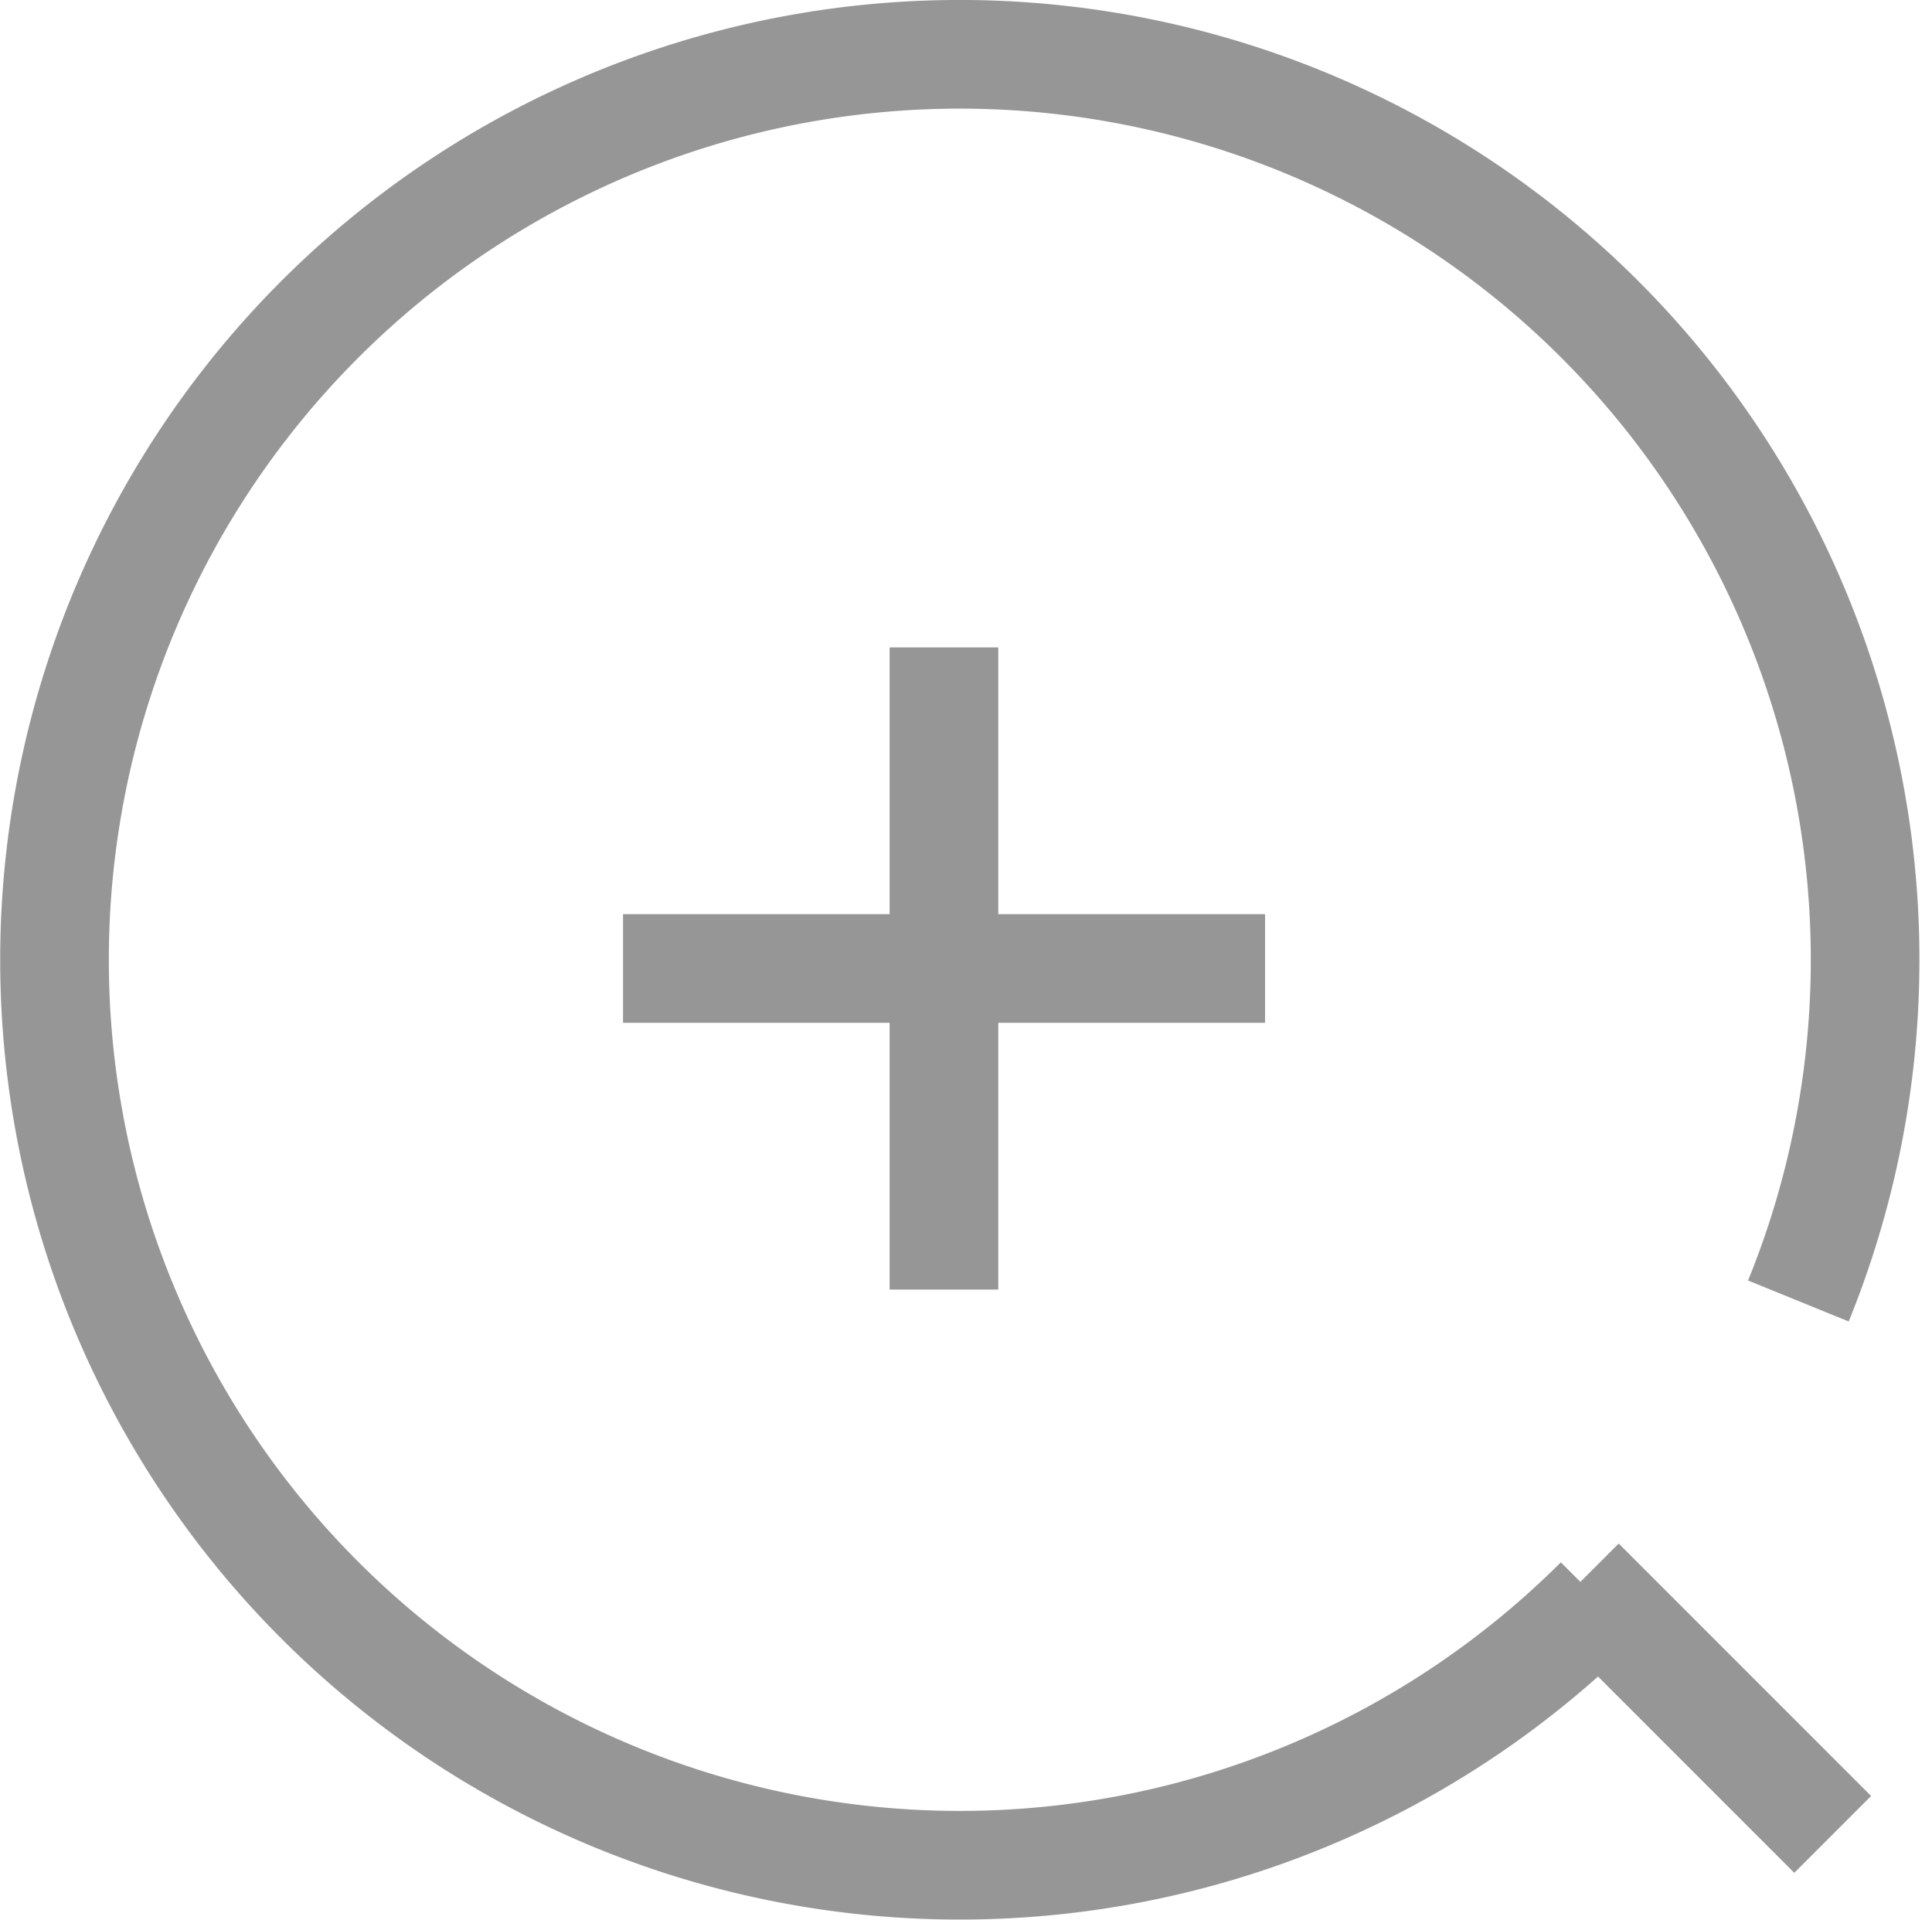
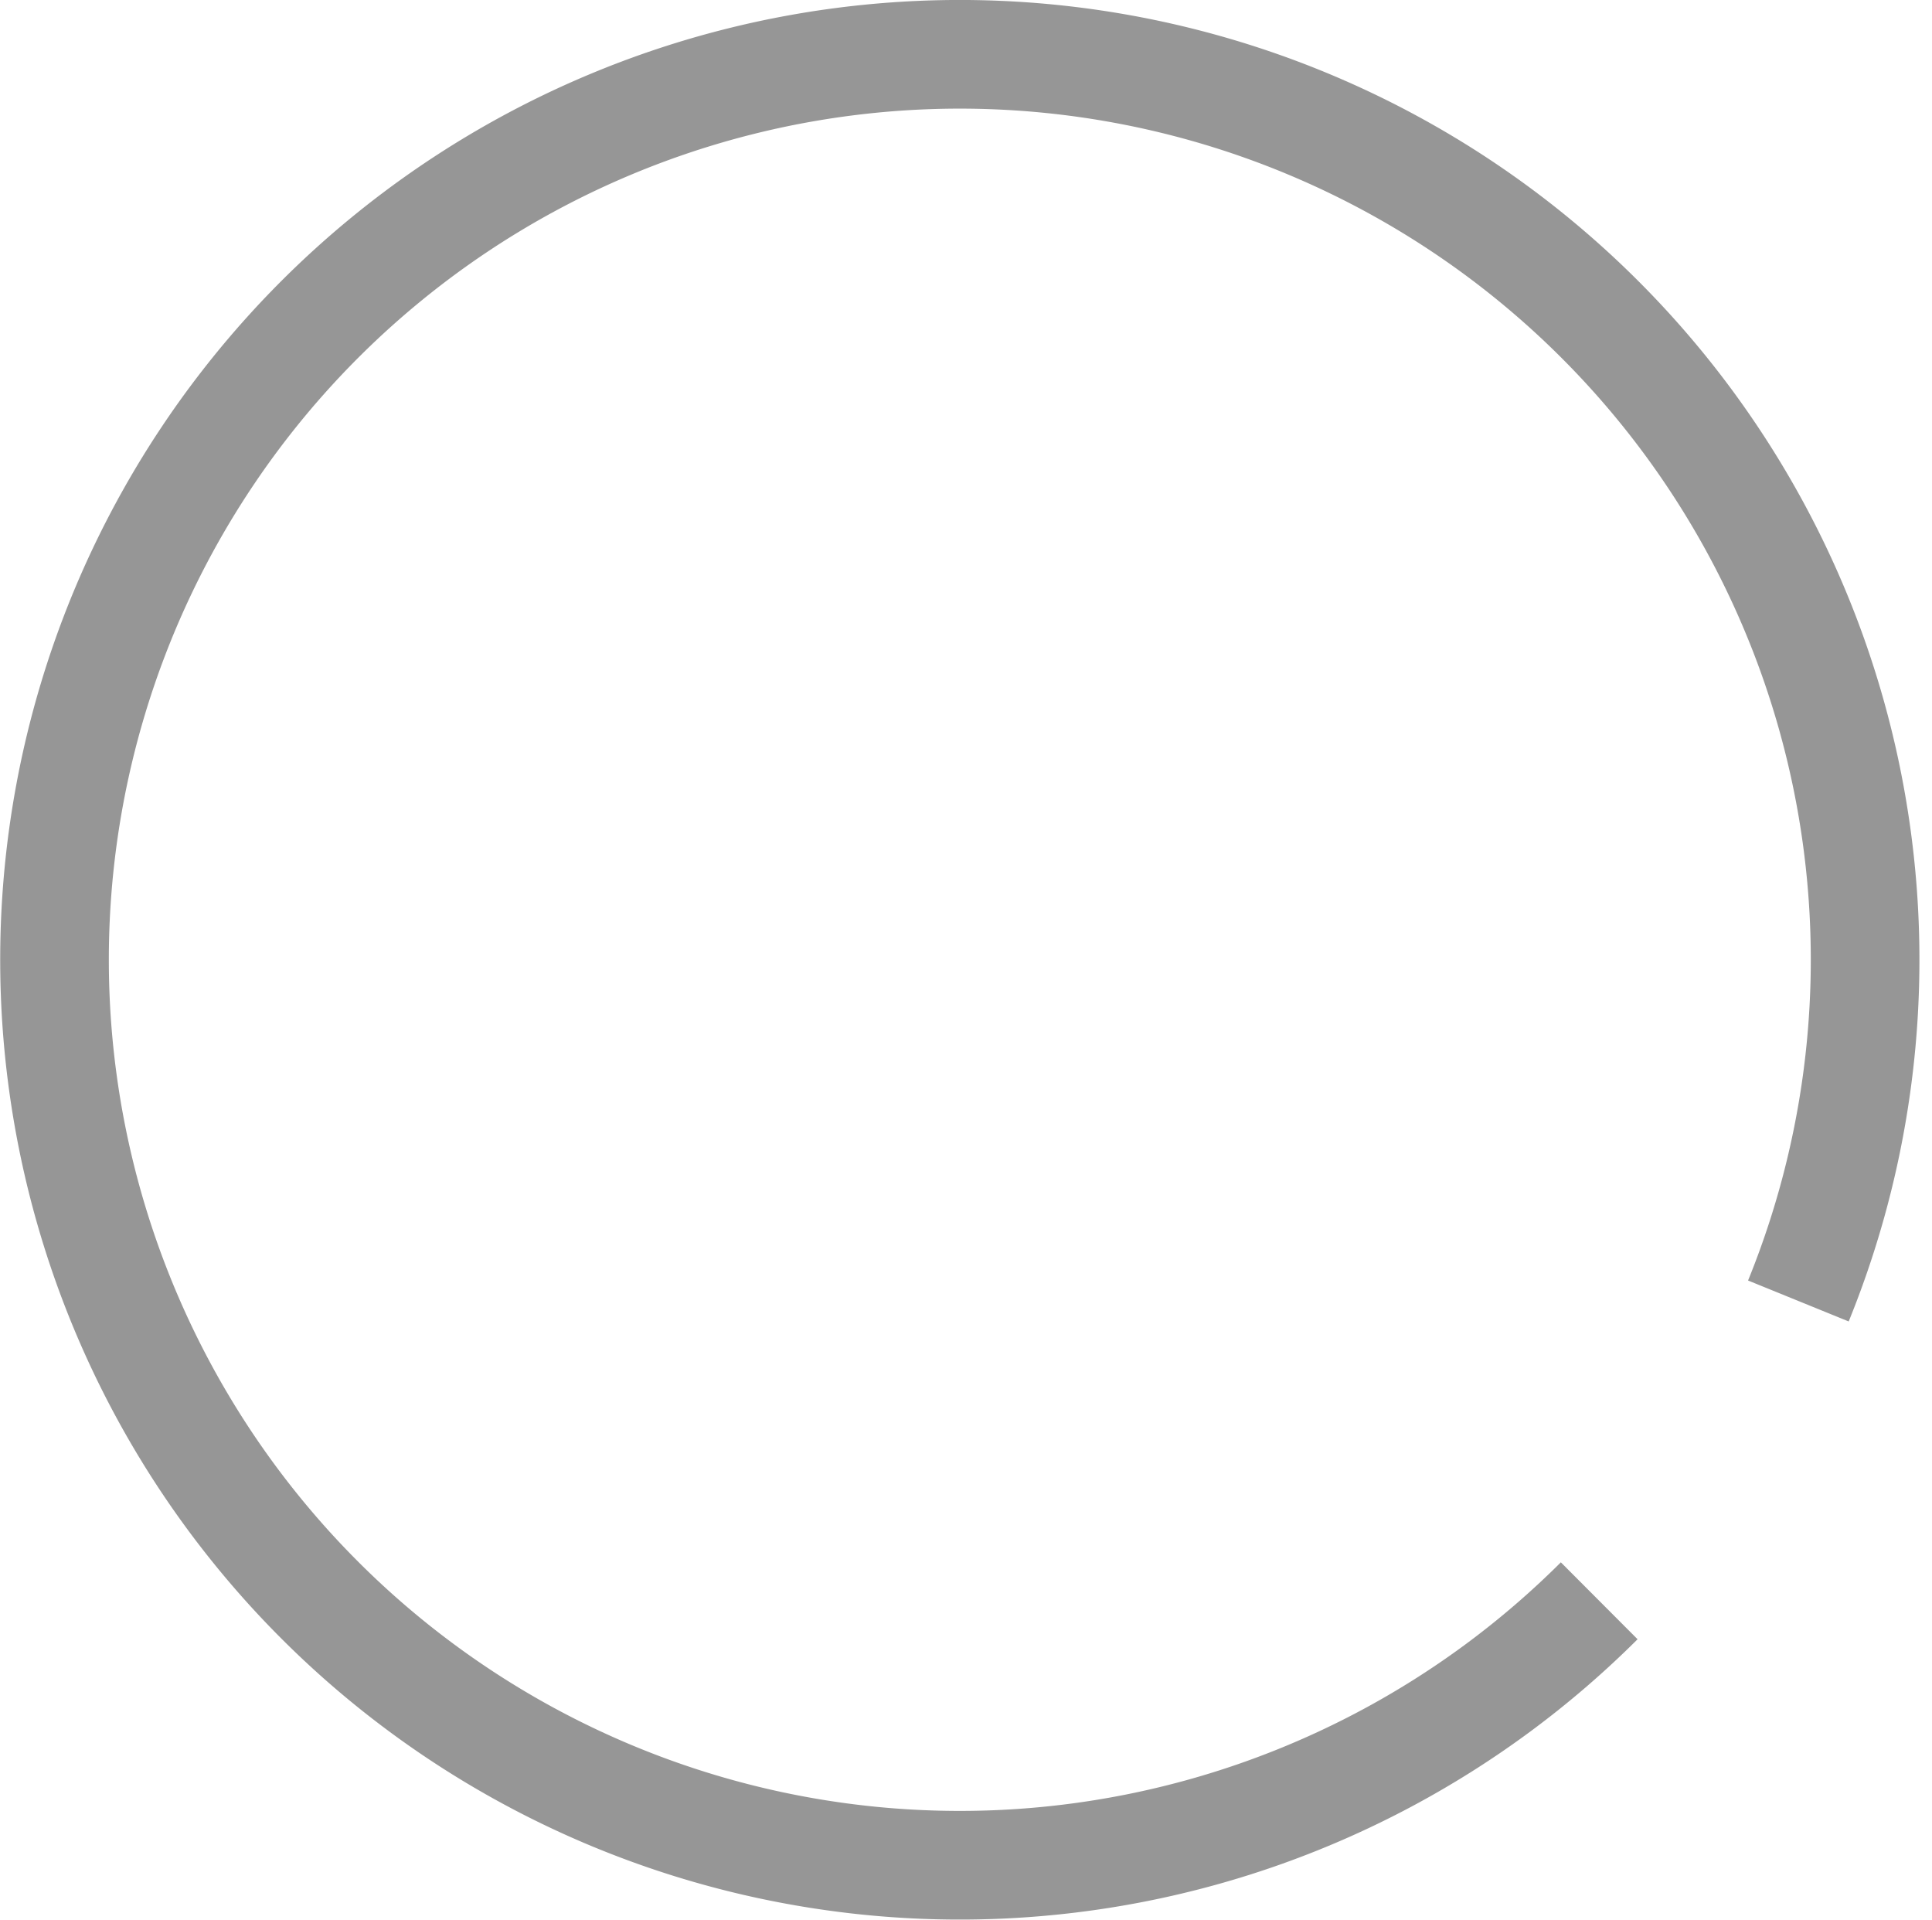
<svg xmlns="http://www.w3.org/2000/svg" width="21.341" height="21.201" viewBox="0 0 21.341 21.201">
  <g data-name="Grupo 9979">
    <g data-name="Grupo 7460">
      <g data-name="Grupo 7454">
        <g data-name="Grupo 19">
          <g data-name="Grupo 6330">
            <g data-name="Grupo 6329">
              <g data-name="Grupo 20">
-                 <path data-name="Línea 2" transform="translate(10.427 7.15)" style="fill:none;stroke:#969696;stroke-width:1.2px" d="M0 7.092V0" />
-                 <path data-name="Línea 3" transform="rotate(90 1.639 12.335)" style="fill:none;stroke:#969696;stroke-width:1.2px" d="M0 7.092V0" />
-               </g>
+                 </g>
            </g>
          </g>
        </g>
        <g data-name="Grupo 7139">
          <g data-name="Grupo 7133">
            <path data-name="Trazado 10514" d="M17.882 17.851a10 10 0 1 1 2.2-3.311" transform="translate(-.217 -.172)" style="stroke-miterlimit:10;fill:none;stroke:#969696;stroke-width:1.2px" />
          </g>
-           <path data-name="Línea 1115" transform="translate(17.456 17.471)" style="stroke-miterlimit:10;fill:none;stroke:#969696;stroke-width:1.2px" d="m0 0 2.788 2.788" />
        </g>
      </g>
    </g>
  </g>
</svg>